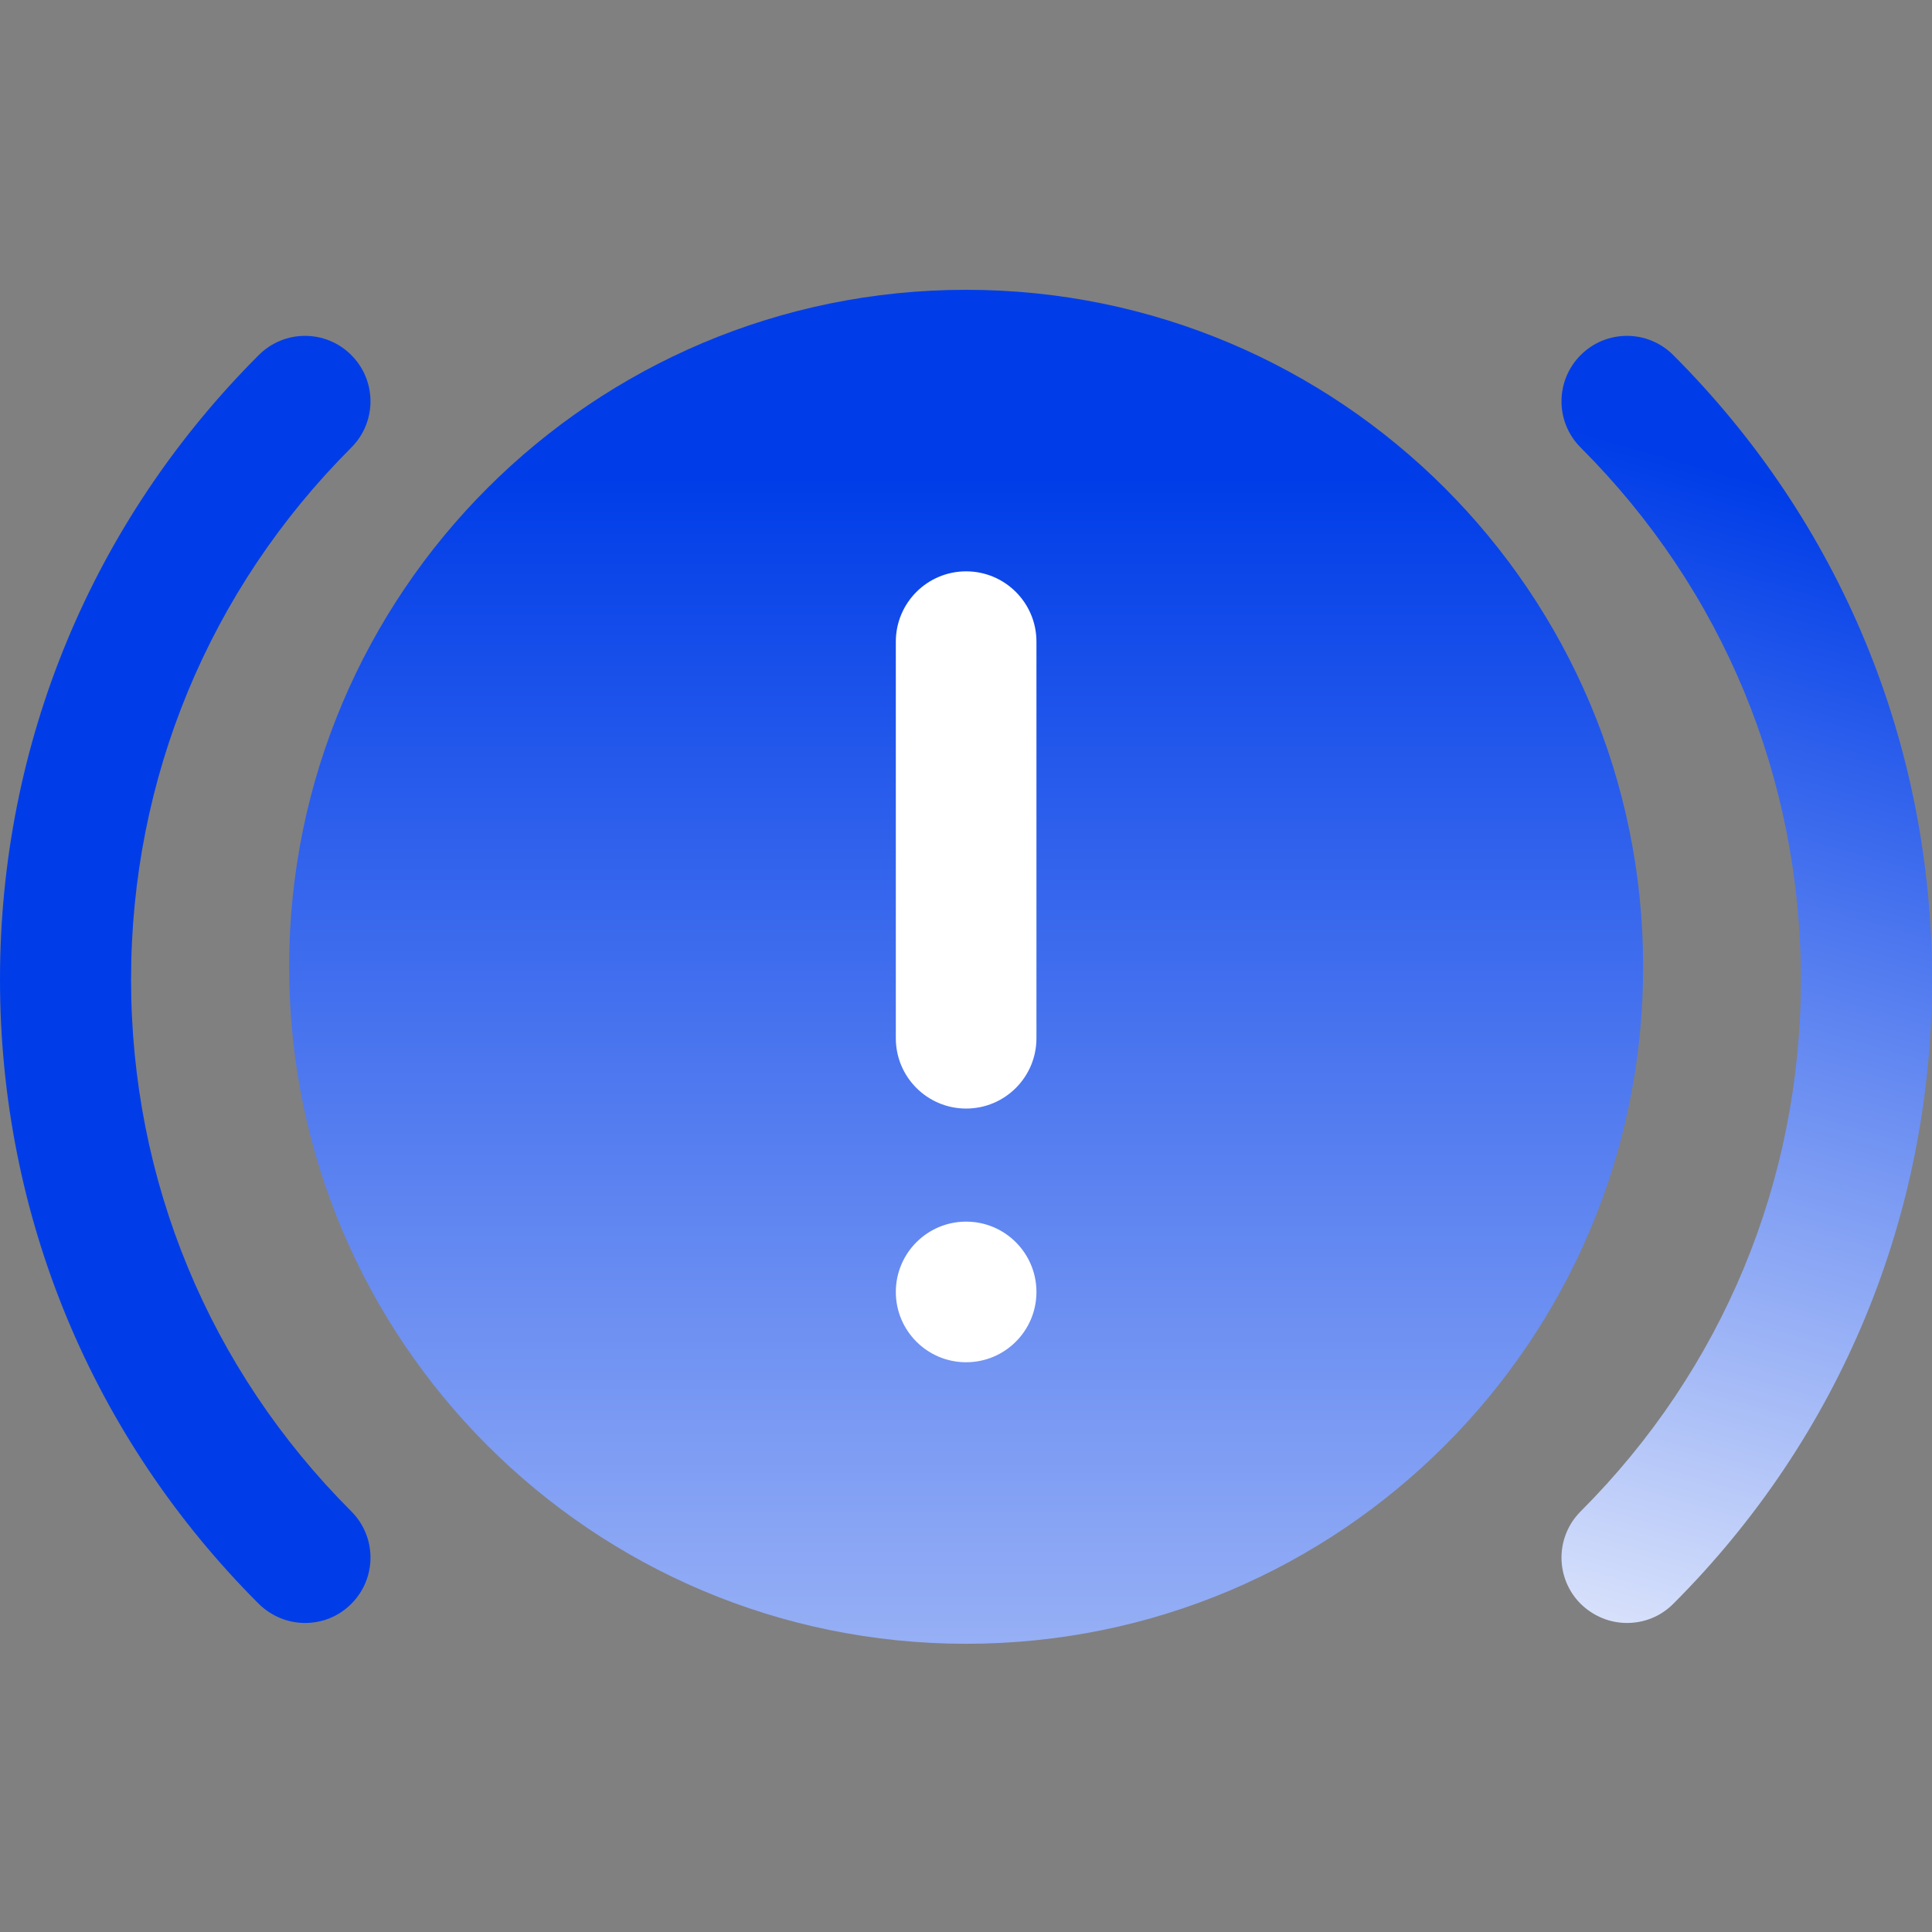
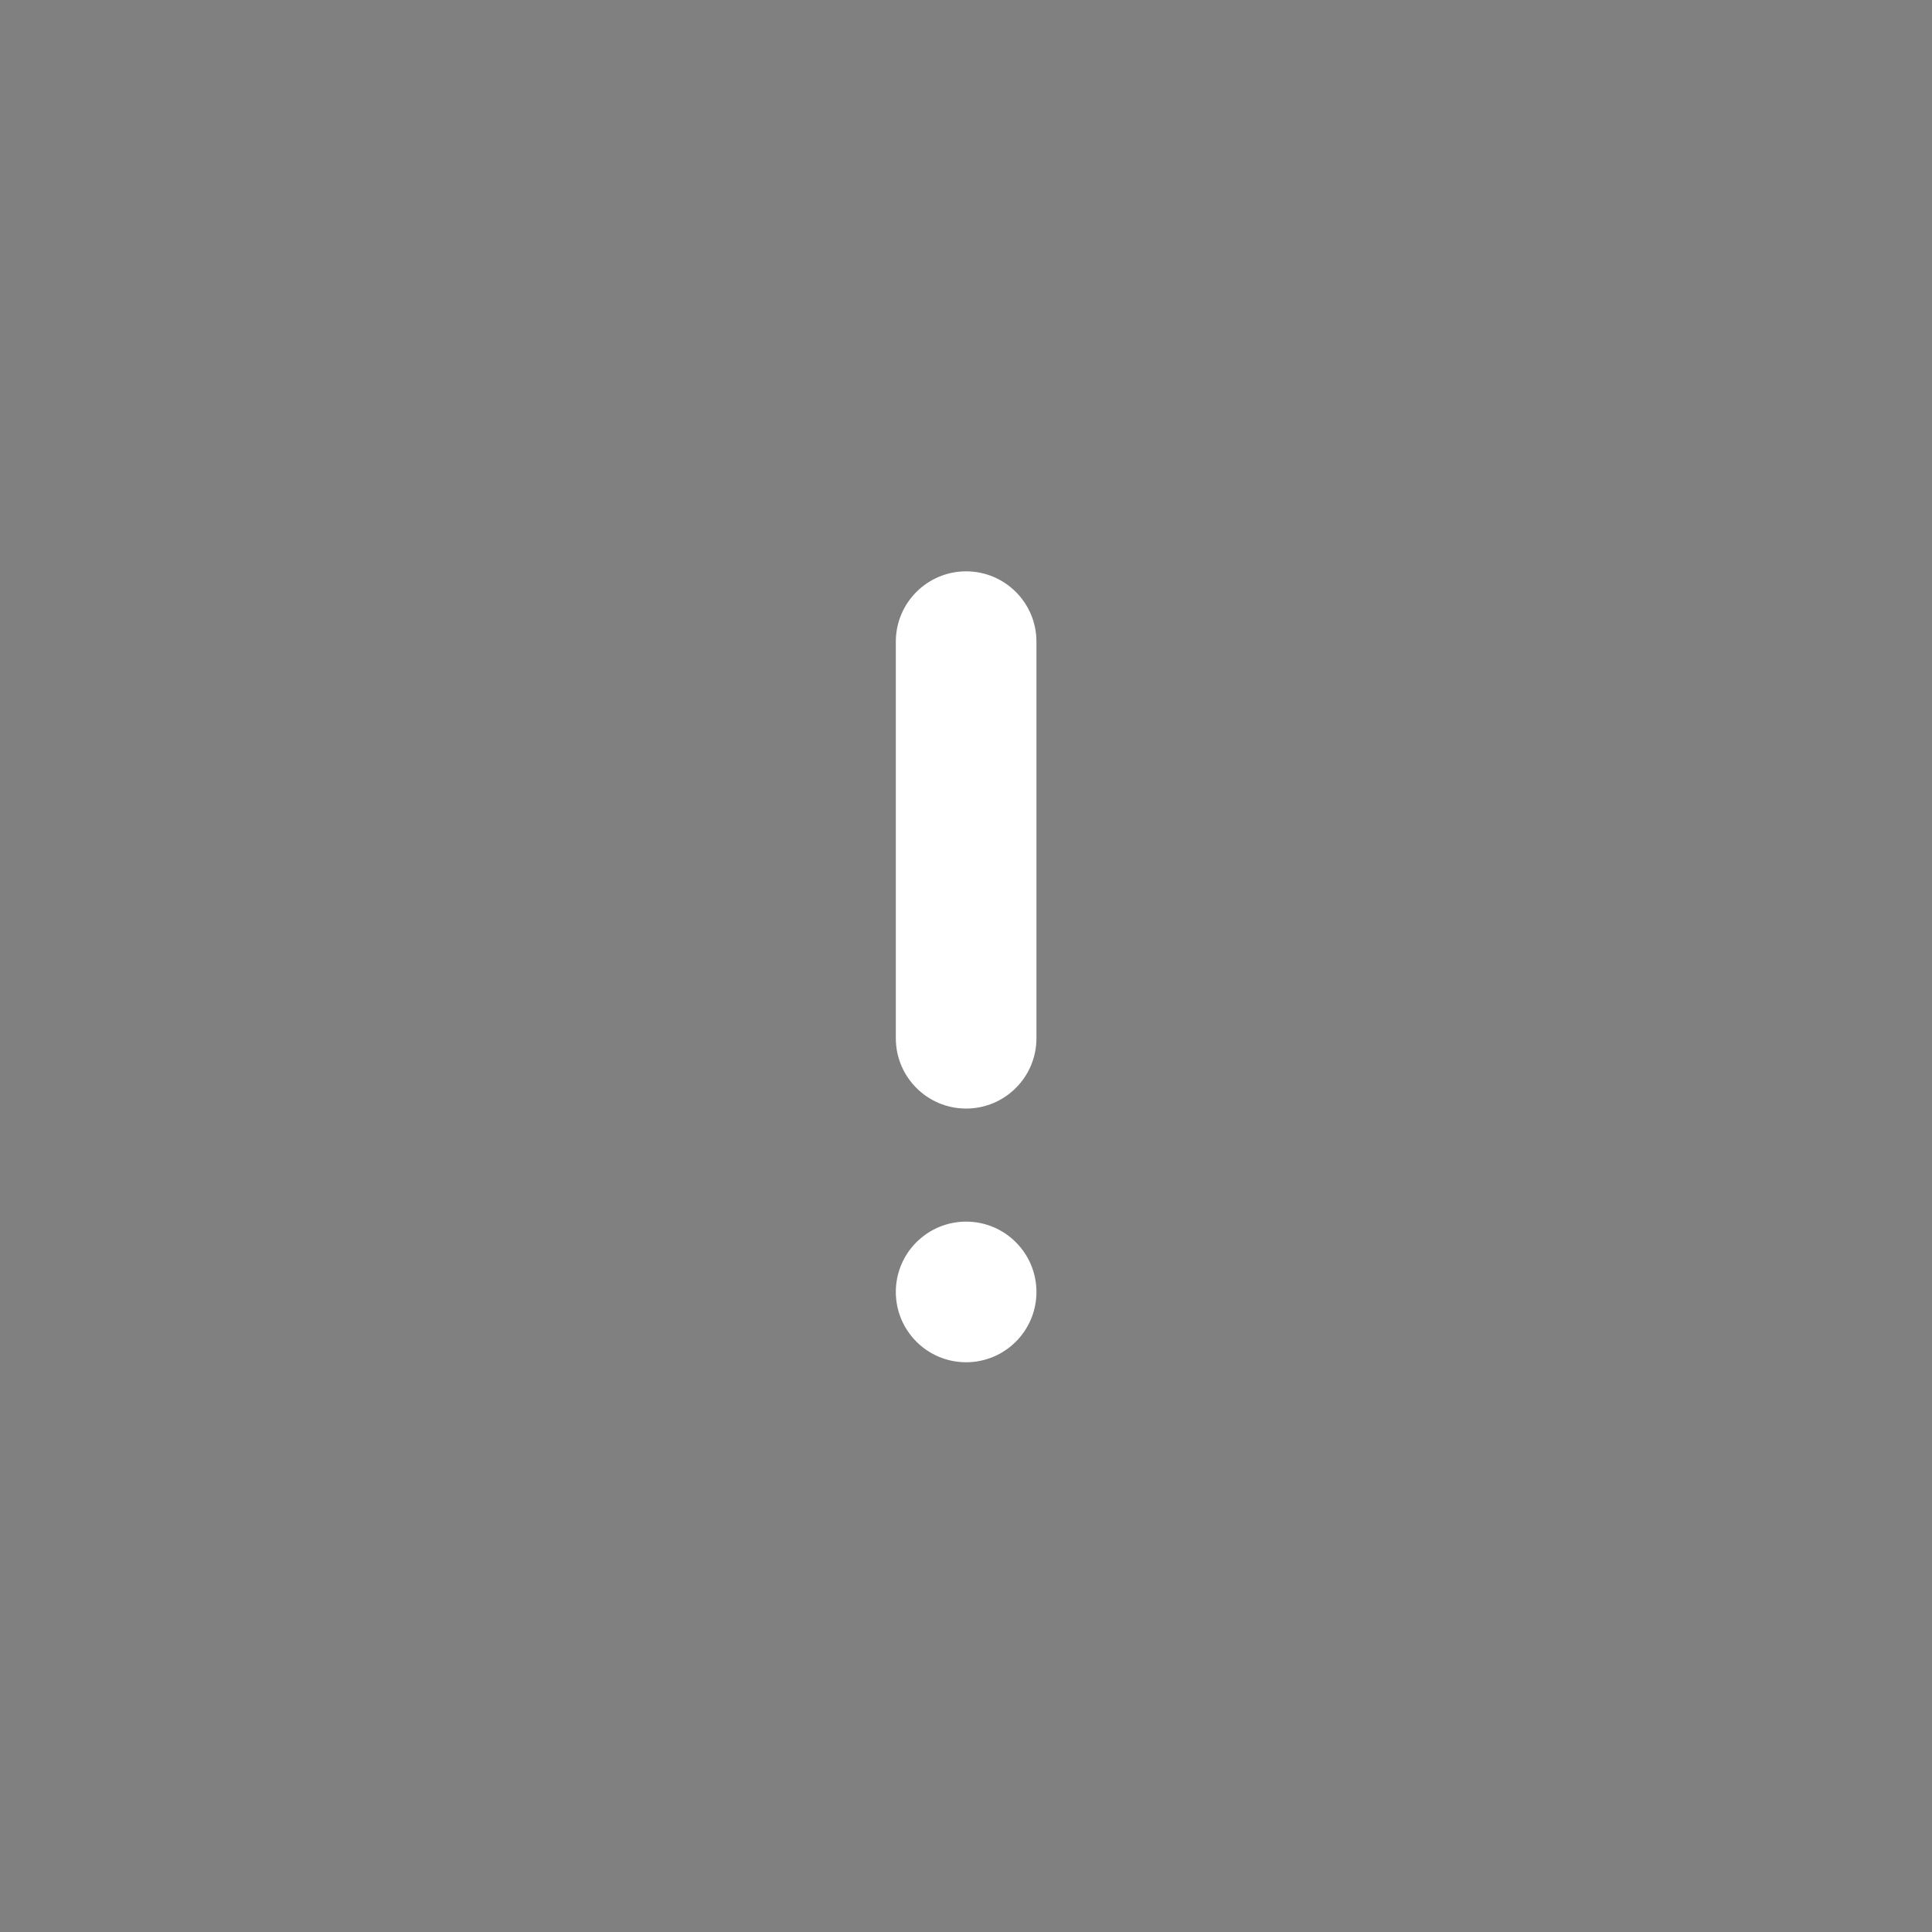
<svg xmlns="http://www.w3.org/2000/svg" width="80" height="80" viewBox="0 0 80 80" fill="none">
  <rect x="0" y="0" width="80" height="80" fill="#808080" stroke="none" />
-   <path d="M40.006 68.066C55.488 68.066 68.039 55.516 68.039 40.033C68.039 24.551 55.488 12 40.006 12C24.523 12 11.973 24.551 11.973 40.033C11.973 55.516 24.523 68.066 40.006 68.066Z" fill="url(#paint0_linear_1335_6375)" />
-   <path d="M12.636 67.204C11.938 67.204 11.251 66.936 10.715 66.412C3.808 59.506 0 50.329 0 40.557C0 30.786 3.808 21.608 10.715 14.702C11.775 13.642 13.487 13.642 14.546 14.702C15.606 15.762 15.606 17.474 14.546 18.534C8.665 24.415 5.427 32.23 5.427 40.557C5.427 48.884 8.665 56.699 14.546 62.581C15.606 63.641 15.606 65.353 14.546 66.412C14.011 66.948 13.324 67.204 12.625 67.204H12.636Z" fill="#003DE8" />
-   <path d="M67.375 67.204C66.676 67.204 65.989 66.936 65.453 66.412C64.393 65.353 64.393 63.641 65.453 62.581C71.335 56.699 74.572 48.884 74.572 40.557C74.572 32.23 71.335 24.415 65.453 18.534C64.393 17.474 64.393 15.762 65.453 14.702C66.513 13.642 68.225 13.642 69.285 14.702C76.191 21.608 80 30.786 80 40.557C80 50.329 76.191 59.506 69.285 66.412C68.749 66.948 68.062 67.204 67.363 67.204H67.375Z" fill="url(#paint1_linear_1335_6375)" />
  <path d="M42.917 26.57C42.917 24.962 41.613 23.658 40.005 23.658C38.397 23.658 37.094 24.962 37.094 26.57V42.991C37.094 44.599 38.397 45.903 40.005 45.903C41.613 45.903 42.917 44.599 42.917 42.991V26.57Z" fill="white" />
  <path d="M42.917 53.497C42.917 51.889 41.613 50.585 40.005 50.585C38.397 50.585 37.094 51.889 37.094 53.497C37.094 55.105 38.397 56.408 40.005 56.408C41.613 56.408 42.917 55.105 42.917 53.497Z" fill="white" />
  <defs>
    <linearGradient id="paint0_linear_1335_6375" x1="40.006" y1="101.585" x2="40.006" y2="19.78" gradientUnits="userSpaceOnUse">
      <stop stop-color="white" />
      <stop offset="1" stop-color="#003DE8" />
    </linearGradient>
    <linearGradient id="paint1_linear_1335_6375" x1="59.874" y1="74.239" x2="75.306" y2="20.7" gradientUnits="userSpaceOnUse">
      <stop stop-color="white" />
      <stop offset="1" stop-color="#003DE8" />
    </linearGradient>
  </defs>
</svg>